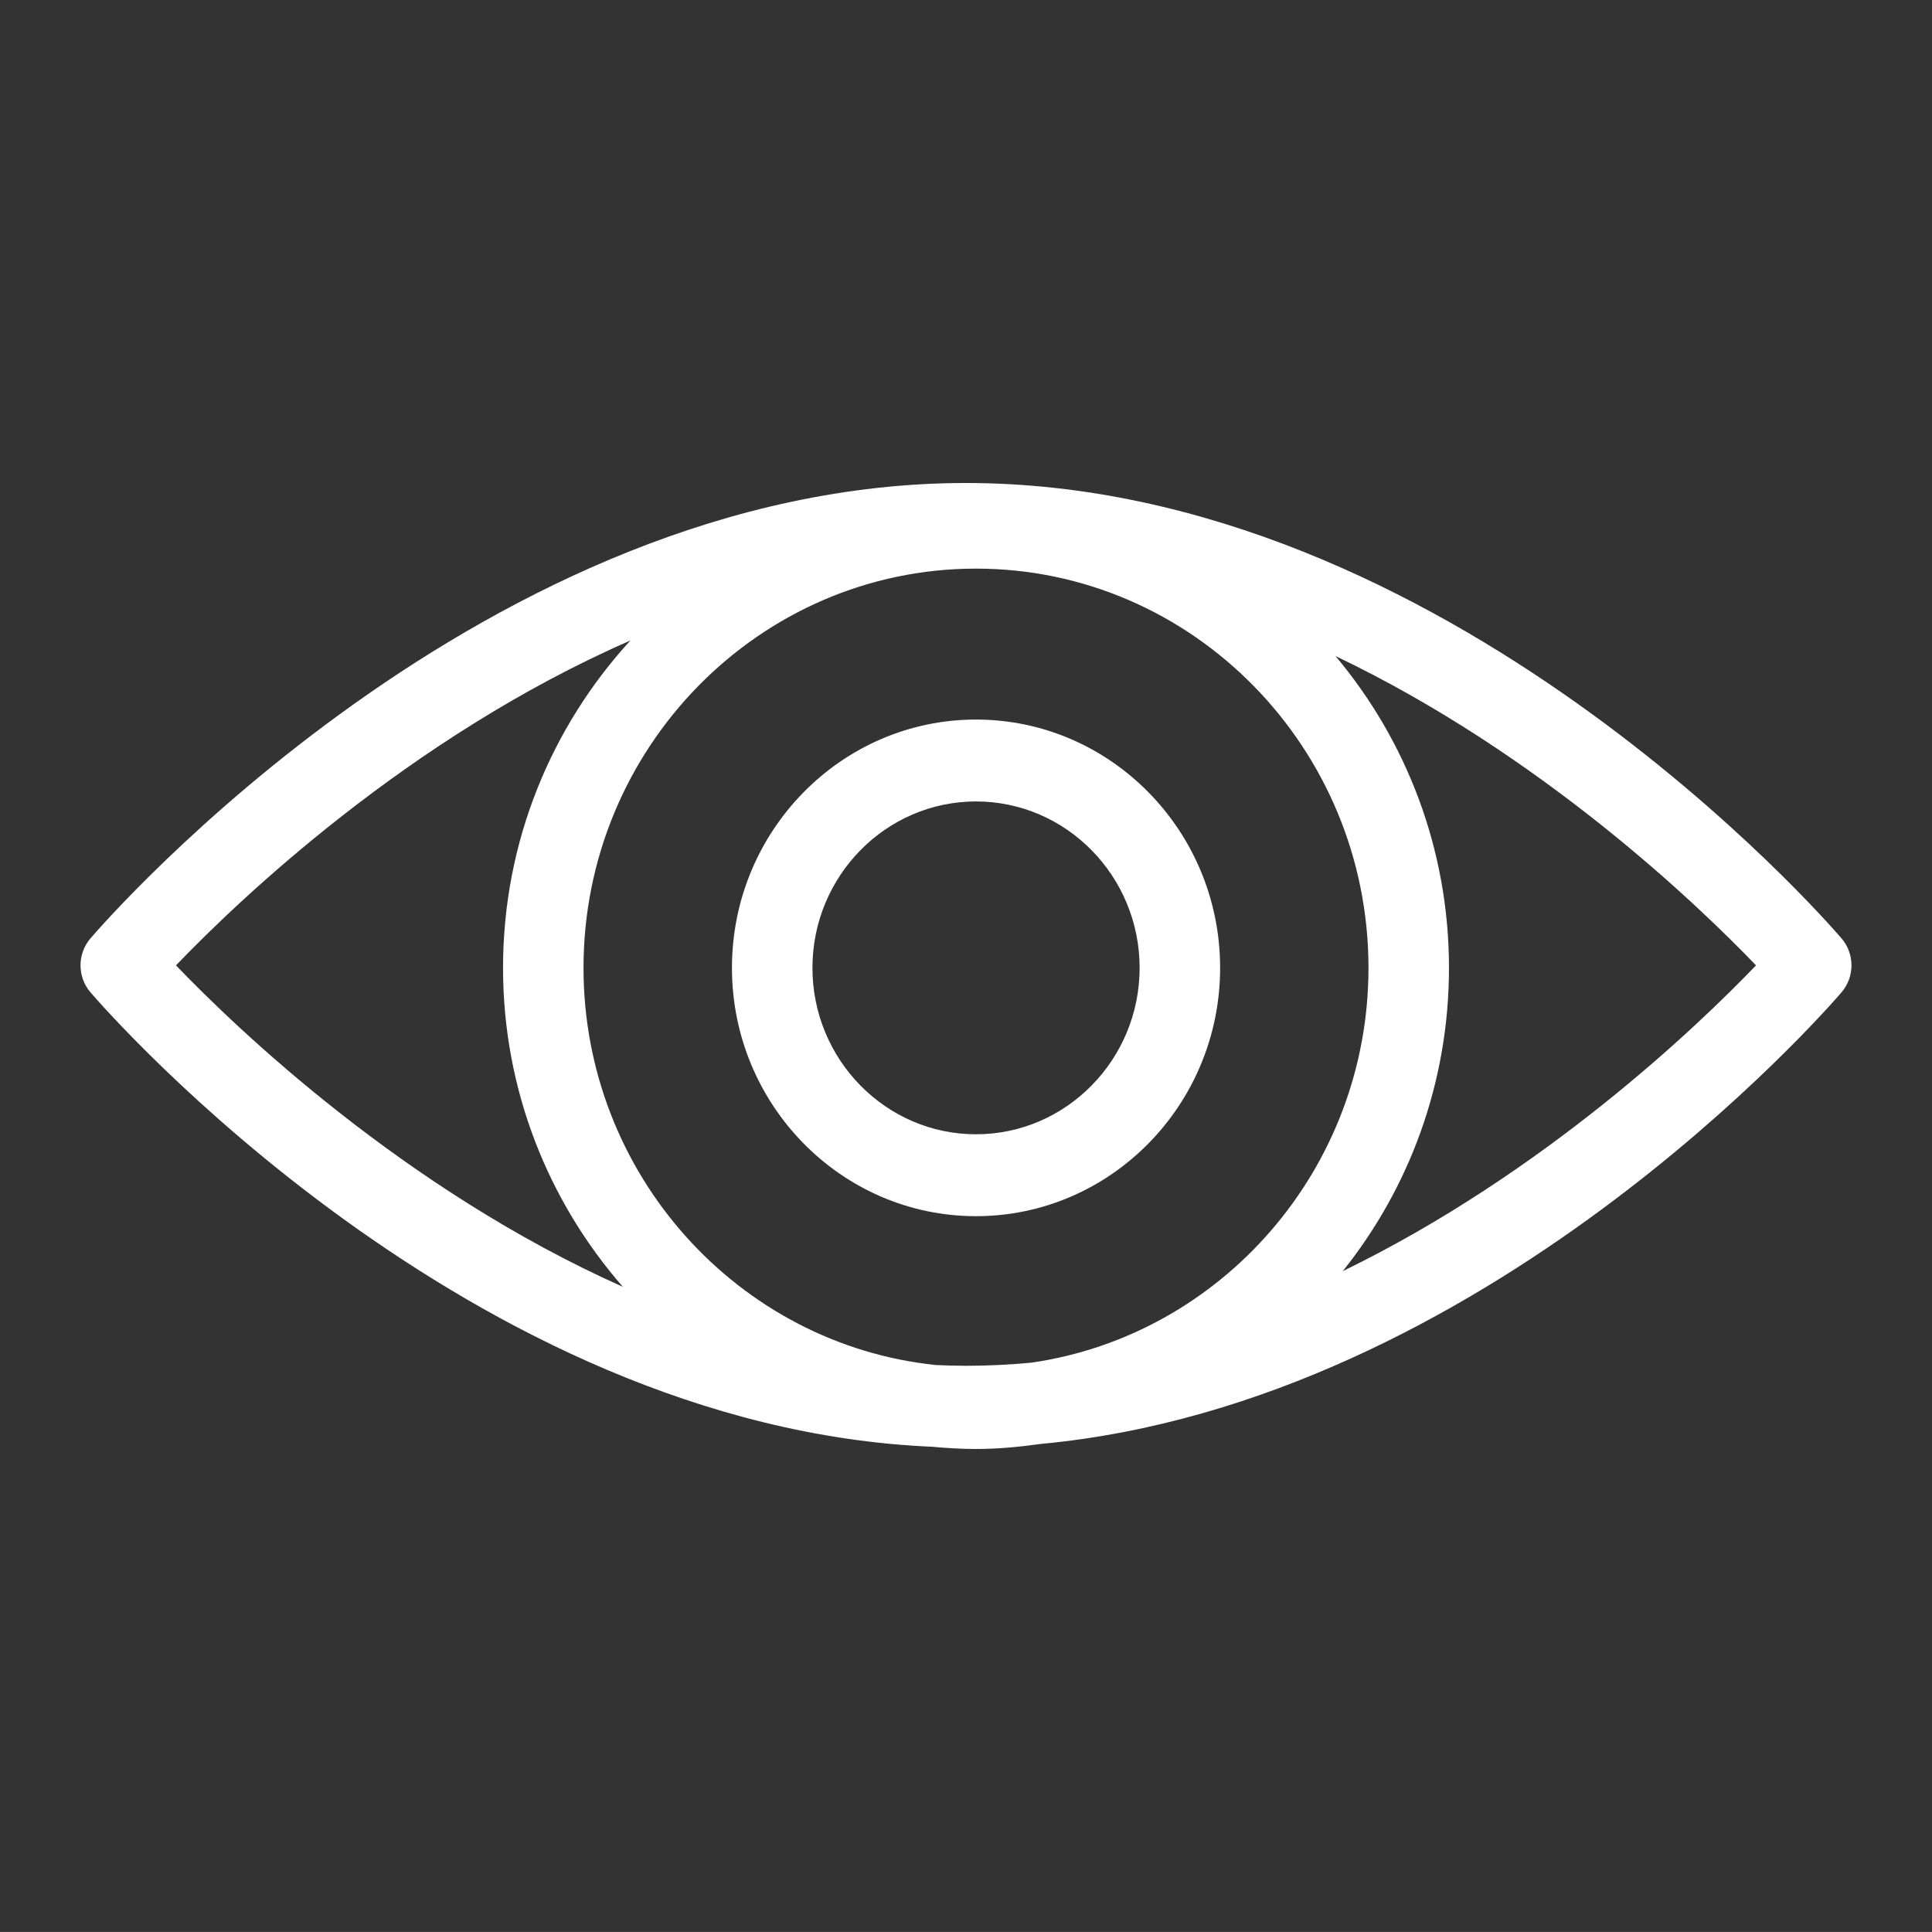
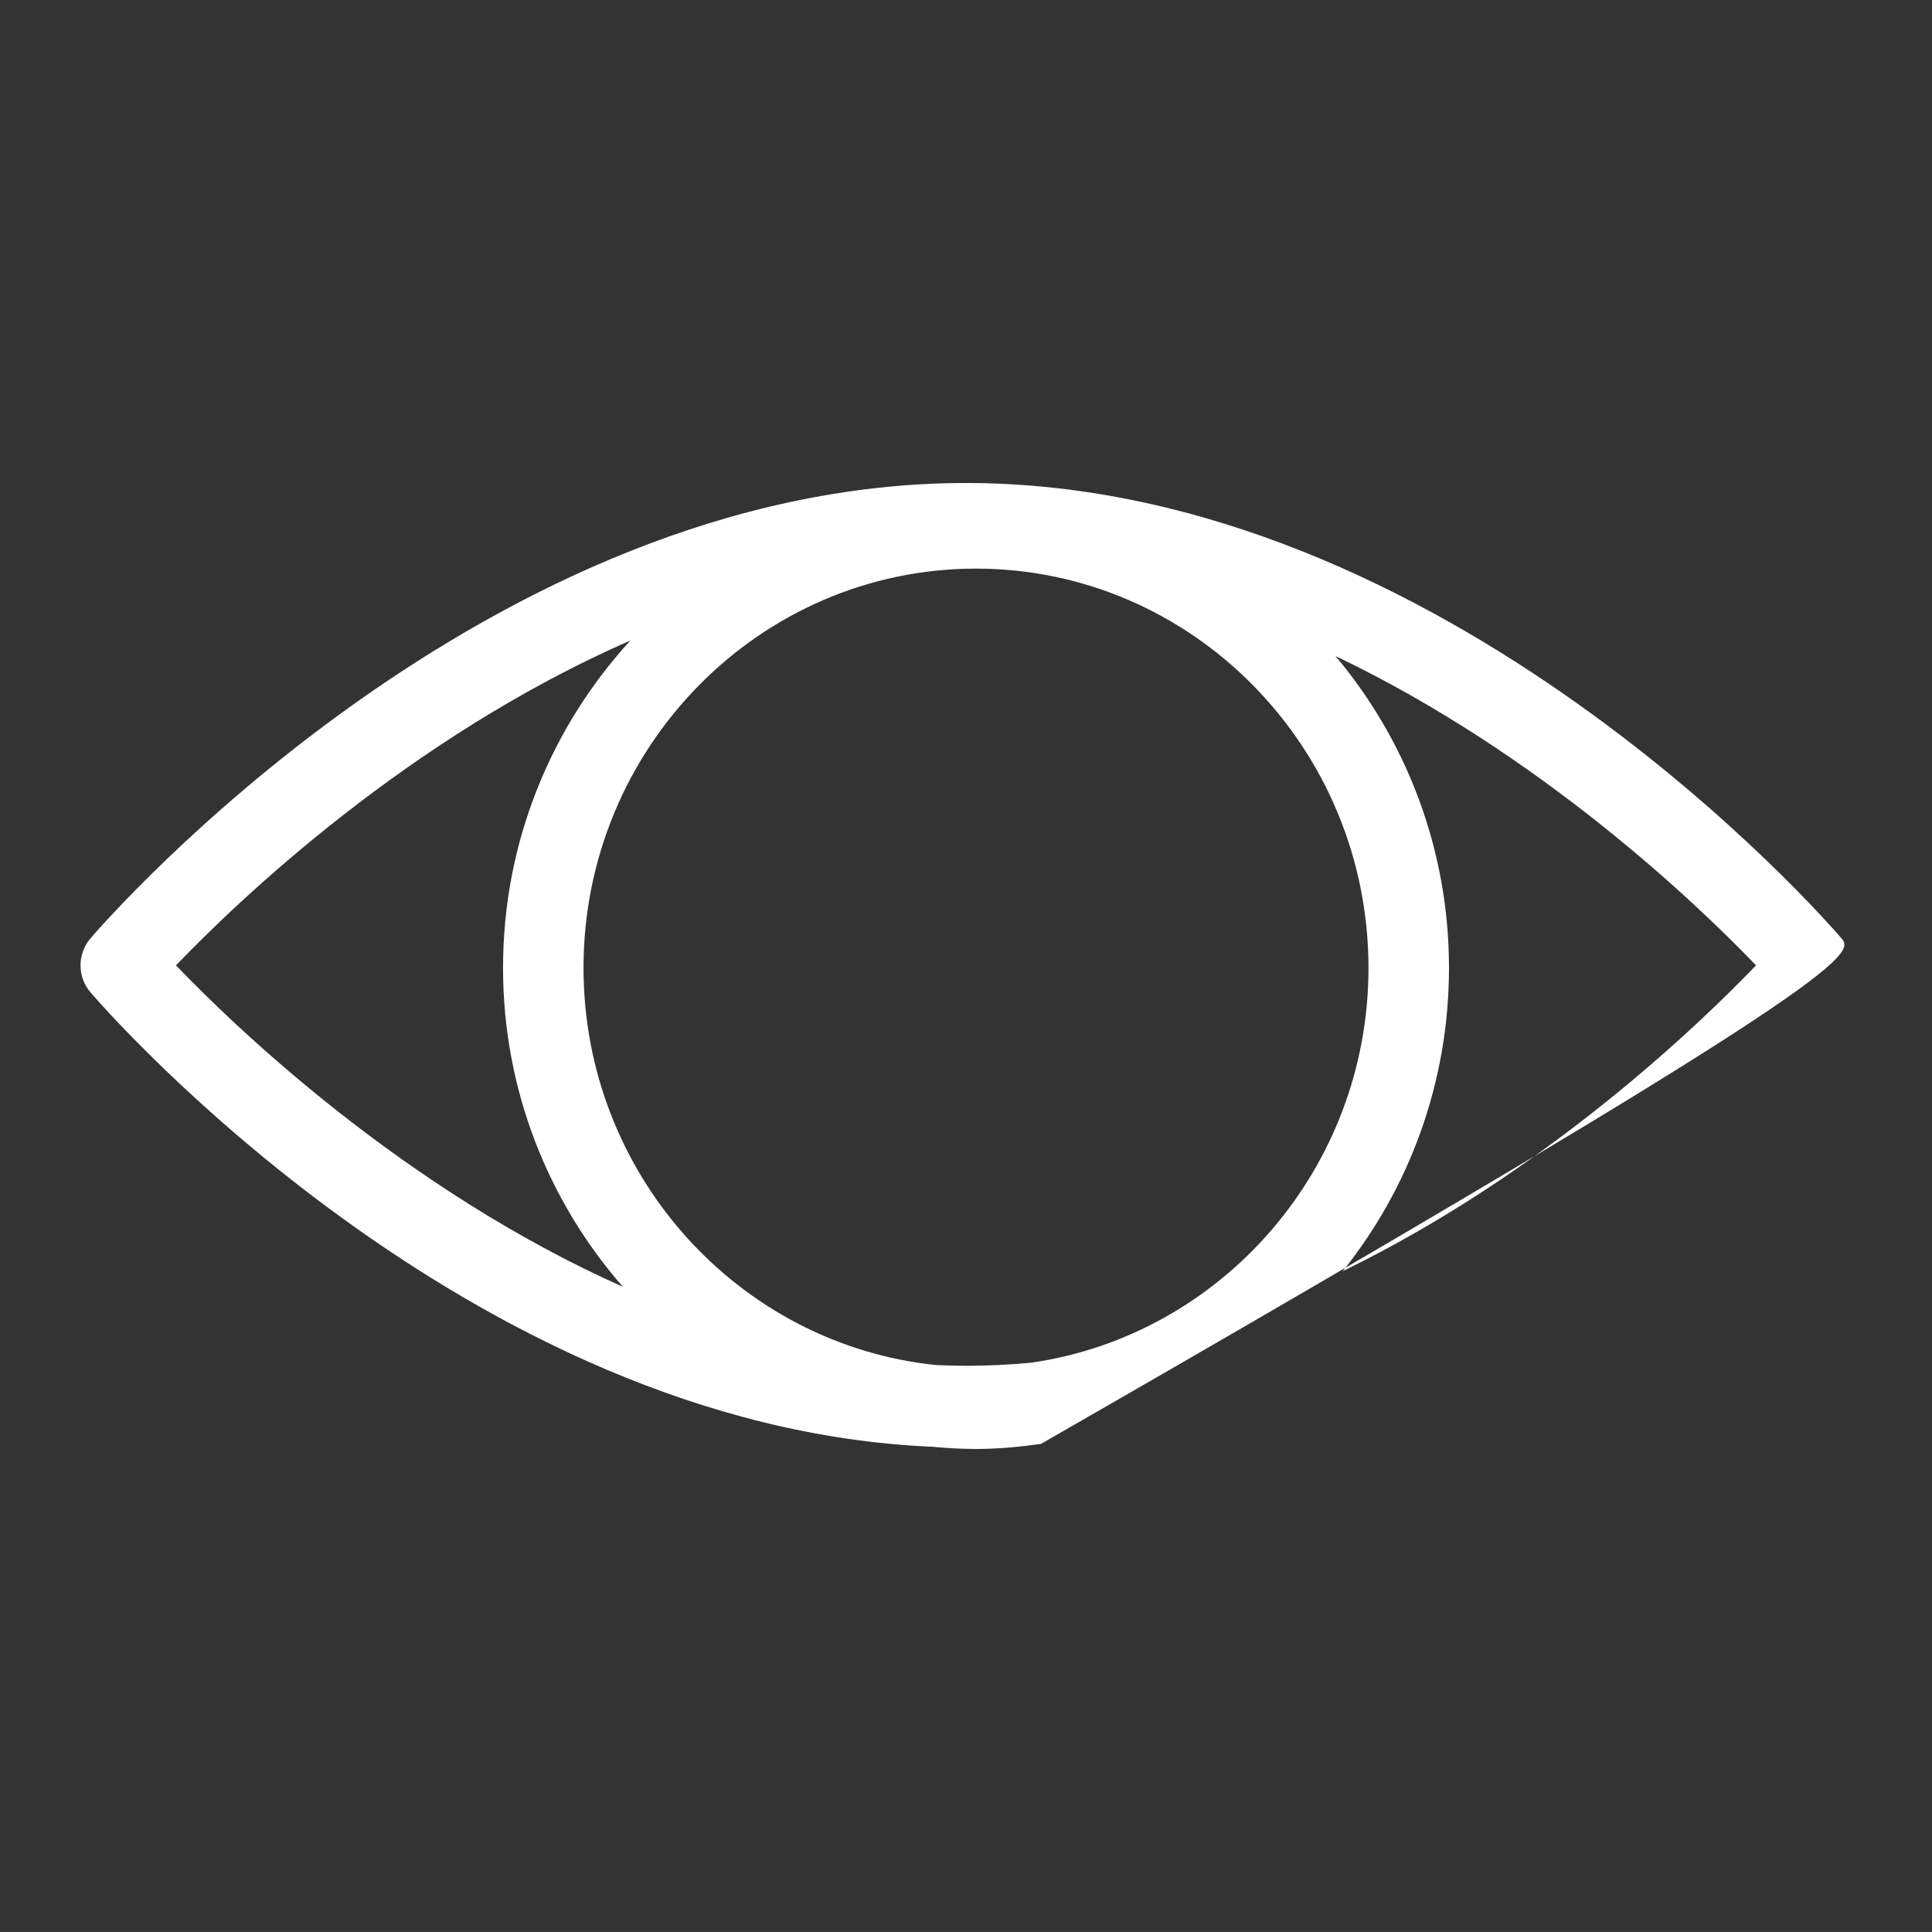
<svg xmlns="http://www.w3.org/2000/svg" version="1.1" id="Layer_1" x="0px" y="0px" width="72.001px" height="72px" viewBox="0 0 72.001 72" enable-background="new 0 0 72.001 72" xml:space="preserve">
  <rect x="0" y="0" width="72.001" height="72" fill="#333333" stroke="none" />
  <g id="_x31_2">
-     <path fill="#FFFFFF" d="M68.631,34.973C68.037,34.281,53.875,18,36,18C18.127,18,3.964,34.281,3.37,34.973   c-0.492,0.575-0.492,1.432,0,2.007c0.581,0.676,14.097,16.2,31.369,16.937C35.278,53.967,35.822,54,36.373,54   c0.824,0,1.627-0.078,2.42-0.189c16.535-1.542,29.275-16.175,29.838-16.831C69.123,36.405,69.123,35.548,68.631,34.973z    M38.432,50.784C37.629,50.858,36.818,50.9,36,50.9c-0.375,0-0.748-0.013-1.12-0.028c-7.366-0.763-13.134-7.11-13.134-14.802   c0-8.204,6.562-14.879,14.626-14.879C44.439,21.191,51,27.866,51,36.07C51,43.562,45.523,49.761,38.432,50.784z M6.558,35.977   c2.296-2.392,8.654-8.489,16.935-12.107c-2.935,3.204-4.746,7.486-4.746,12.2c0,4.563,1.697,8.719,4.466,11.887   C15.07,44.325,8.828,38.341,6.558,35.977z M50.041,47.373C52.514,44.286,54,40.352,54,36.07c0-4.434-1.598-8.488-4.229-11.621   c7.66,3.658,13.494,9.26,15.672,11.528C63.291,38.218,57.568,43.713,50.041,47.373z" />
-     <path fill="#FFFFFF" d="M36.373,26.816c-5.015,0-9.095,4.151-9.095,9.254s4.08,9.254,9.095,9.254c5.016,0,9.098-4.151,9.098-9.254   S41.389,26.816,36.373,26.816z M36.373,42.272c-3.361,0-6.095-2.783-6.095-6.202c0-3.42,2.734-6.202,6.095-6.202   c3.361,0,6.098,2.782,6.098,6.202C42.471,39.489,39.734,42.272,36.373,42.272z" />
+     <path fill="#FFFFFF" d="M68.631,34.973C68.037,34.281,53.875,18,36,18C18.127,18,3.964,34.281,3.37,34.973   c-0.492,0.575-0.492,1.432,0,2.007c0.581,0.676,14.097,16.2,31.369,16.937C35.278,53.967,35.822,54,36.373,54   c0.824,0,1.627-0.078,2.42-0.189C69.123,36.405,69.123,35.548,68.631,34.973z    M38.432,50.784C37.629,50.858,36.818,50.9,36,50.9c-0.375,0-0.748-0.013-1.12-0.028c-7.366-0.763-13.134-7.11-13.134-14.802   c0-8.204,6.562-14.879,14.626-14.879C44.439,21.191,51,27.866,51,36.07C51,43.562,45.523,49.761,38.432,50.784z M6.558,35.977   c2.296-2.392,8.654-8.489,16.935-12.107c-2.935,3.204-4.746,7.486-4.746,12.2c0,4.563,1.697,8.719,4.466,11.887   C15.07,44.325,8.828,38.341,6.558,35.977z M50.041,47.373C52.514,44.286,54,40.352,54,36.07c0-4.434-1.598-8.488-4.229-11.621   c7.66,3.658,13.494,9.26,15.672,11.528C63.291,38.218,57.568,43.713,50.041,47.373z" />
  </g>
</svg>